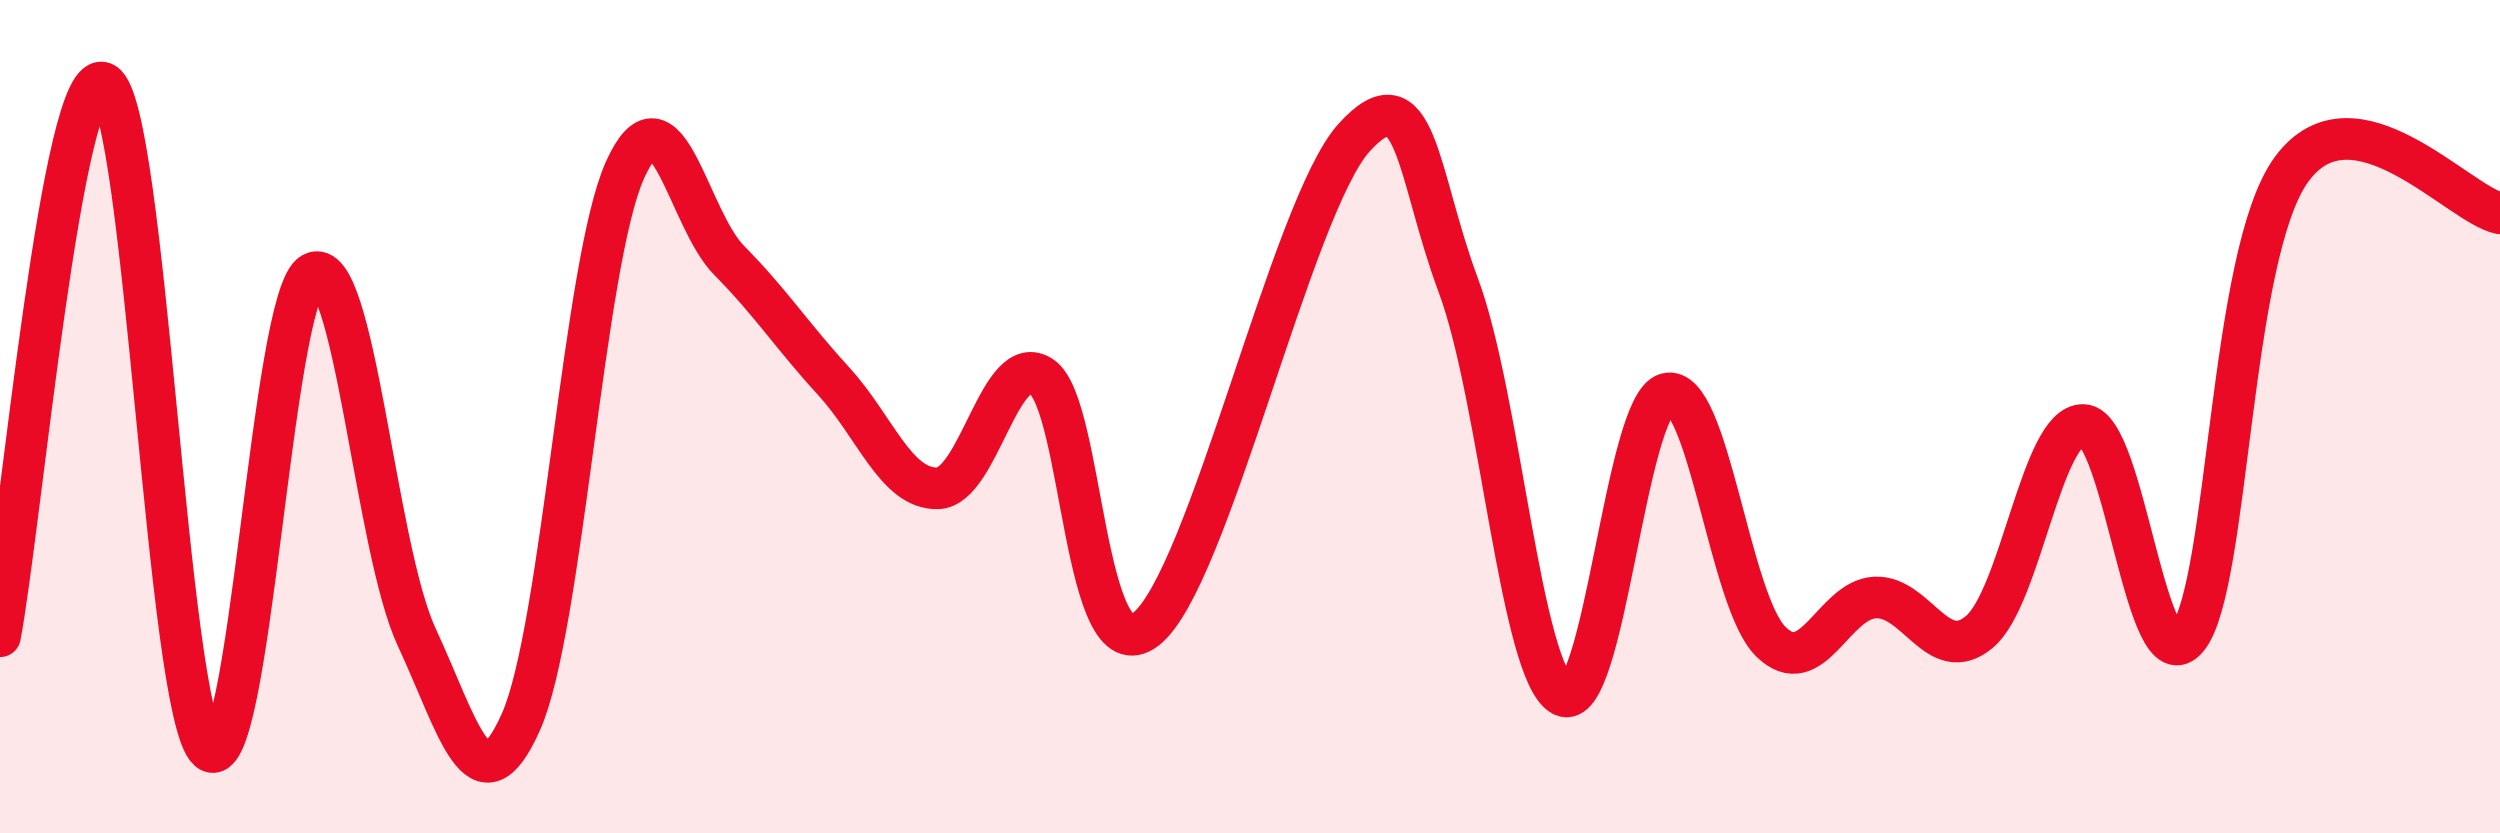
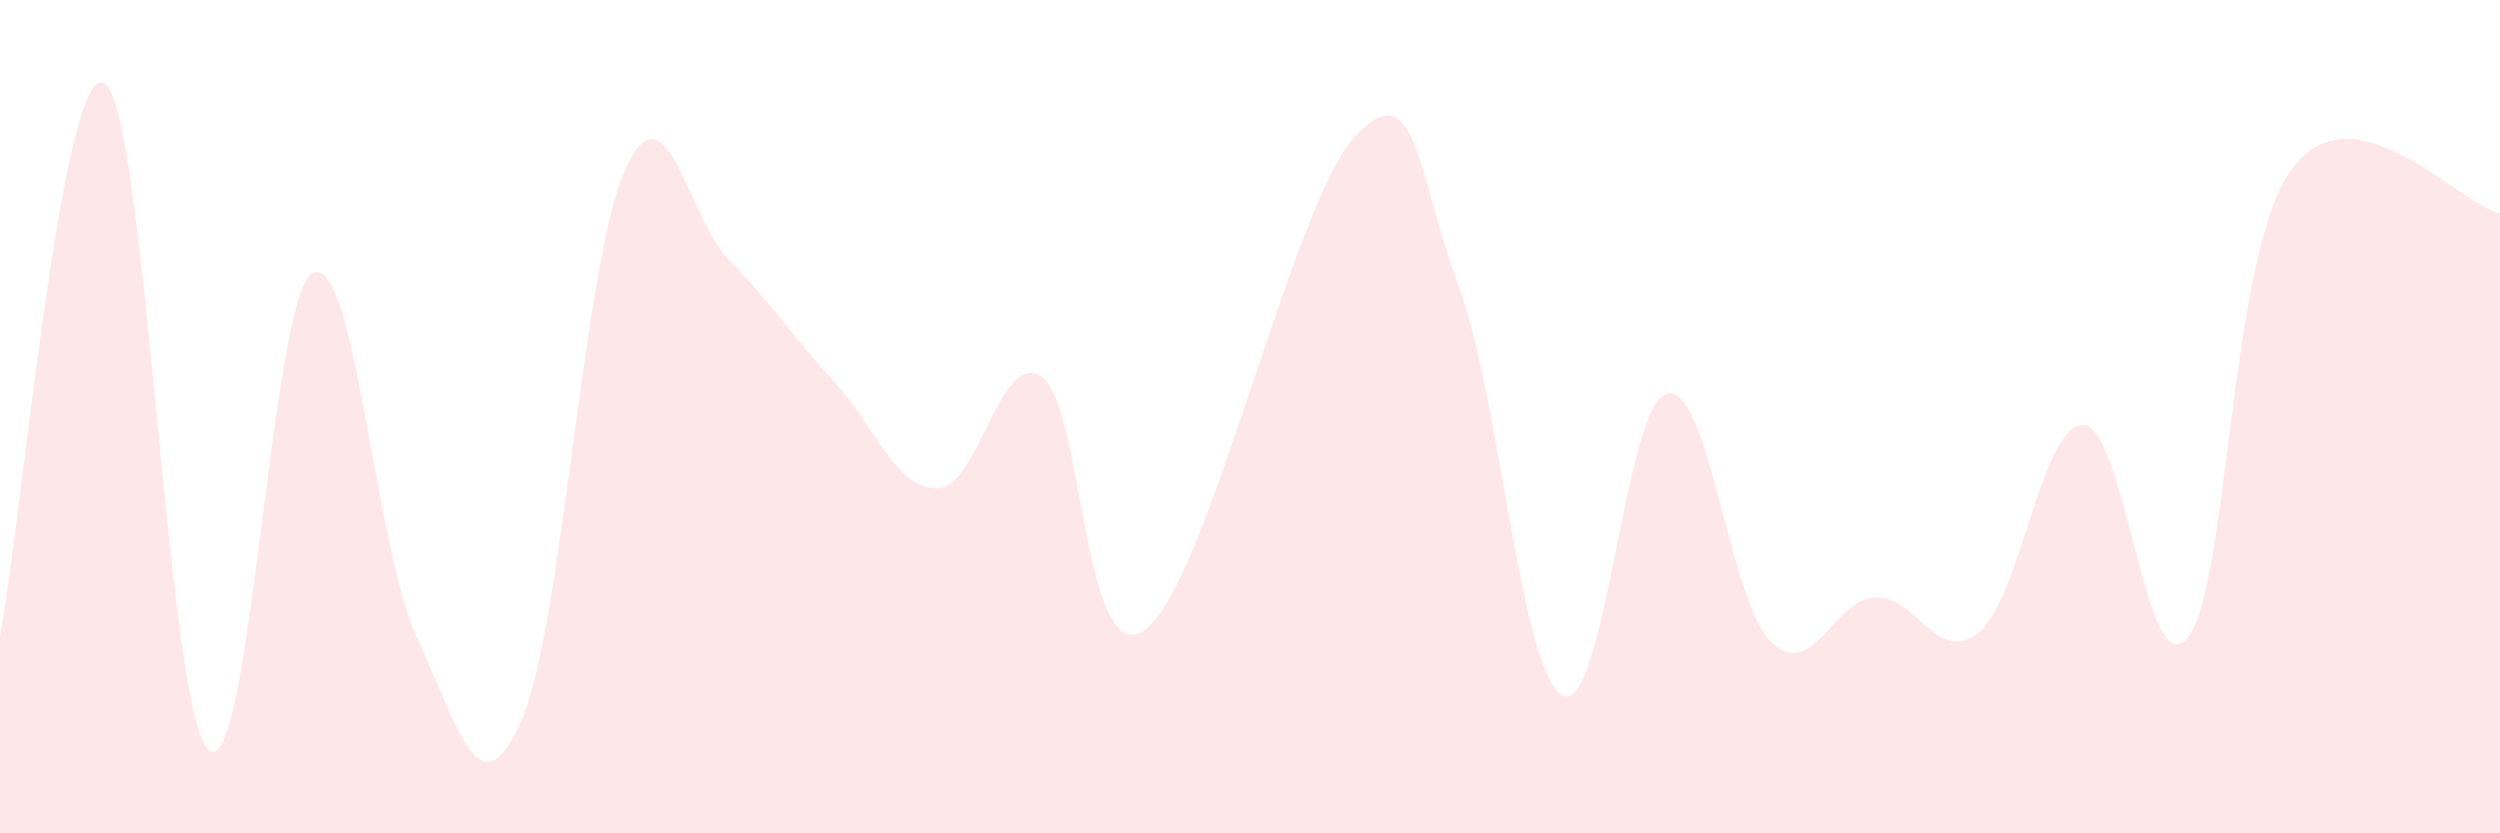
<svg xmlns="http://www.w3.org/2000/svg" width="60" height="20" viewBox="0 0 60 20">
-   <path d="M 0,15.27 C 0.5,12.62 1.5,1.45 2.5,2 C 3.5,2.55 4,17.09 5,18 C 6,18.91 6.5,7.1 7.5,6.56 C 8.5,6.02 9,13.14 10,15.29 C 11,17.44 11.5,19.57 12.5,17.33 C 13.5,15.09 14,6.3 15,4.08 C 16,1.86 16.5,5.24 17.5,6.25 C 18.5,7.26 19,8.05 20,9.14 C 21,10.23 21.5,11.74 22.5,11.72 C 23.5,11.7 24,8.36 25,9.04 C 26,9.72 26,16.25 27.5,15.1 C 29,13.95 31,4.95 32.5,3.3 C 34,1.65 34,4.17 35,6.85 C 36,9.53 36.5,16.17 37.5,16.69 C 38.5,17.21 39,9.71 40,9.45 C 41,9.19 41.5,14.42 42.5,15.4 C 43.5,16.38 44,14.39 45,14.34 C 46,14.29 46.5,16 47.5,15.17 C 48.5,14.34 49,10.17 50,10.2 C 51,10.23 51.5,16.54 52.5,15.31 C 53.5,14.08 53.5,6.1 55,4.06 C 56.5,2.02 59,4.91 60,5.12L60 20L0 20Z" fill="#EB0A25" opacity="0.1" stroke-linecap="round" stroke-linejoin="round" />
-   <path d="M 0,15.27 C 0.5,12.62 1.5,1.45 2.5,2 C 3.5,2.55 4,17.09 5,18 C 6,18.91 6.5,7.1 7.5,6.56 C 8.5,6.02 9,13.14 10,15.29 C 11,17.44 11.5,19.57 12.5,17.33 C 13.5,15.09 14,6.3 15,4.08 C 16,1.86 16.5,5.24 17.5,6.25 C 18.5,7.26 19,8.05 20,9.14 C 21,10.23 21.5,11.74 22.5,11.72 C 23.5,11.7 24,8.36 25,9.04 C 26,9.72 26,16.25 27.5,15.1 C 29,13.95 31,4.95 32.5,3.3 C 34,1.65 34,4.17 35,6.85 C 36,9.53 36.5,16.17 37.5,16.69 C 38.5,17.21 39,9.71 40,9.45 C 41,9.19 41.5,14.42 42.5,15.4 C 43.5,16.38 44,14.39 45,14.34 C 46,14.29 46.5,16 47.5,15.17 C 48.5,14.34 49,10.17 50,10.2 C 51,10.23 51.5,16.54 52.5,15.31 C 53.5,14.08 53.5,6.1 55,4.06 C 56.5,2.02 59,4.91 60,5.12" stroke="#EB0A25" stroke-width="1" fill="none" stroke-linecap="round" stroke-linejoin="round" />
+   <path d="M 0,15.27 C 0.5,12.62 1.5,1.45 2.5,2 C 3.5,2.55 4,17.09 5,18 C 6,18.91 6.5,7.1 7.5,6.56 C 8.5,6.02 9,13.14 10,15.29 C 11,17.44 11.5,19.57 12.5,17.33 C 13.5,15.09 14,6.3 15,4.08 C 16,1.86 16.5,5.24 17.5,6.25 C 18.5,7.26 19,8.05 20,9.14 C 21,10.23 21.5,11.74 22.5,11.72 C 23.5,11.7 24,8.36 25,9.04 C 26,9.72 26,16.25 27.5,15.1 C 29,13.95 31,4.95 32.5,3.3 C 34,1.65 34,4.17 35,6.85 C 36,9.53 36.5,16.17 37.5,16.69 C 38.5,17.21 39,9.71 40,9.45 C 41,9.19 41.5,14.42 42.5,15.4 C 43.5,16.38 44,14.39 45,14.34 C 46,14.29 46.5,16 47.5,15.17 C 48.5,14.34 49,10.17 50,10.2 C 51,10.23 51.5,16.54 52.5,15.31 C 53.5,14.08 53.5,6.1 55,4.06 C 56.5,2.02 59,4.91 60,5.12L60 20L0 20" fill="#EB0A25" opacity="0.1" stroke-linecap="round" stroke-linejoin="round" />
</svg>